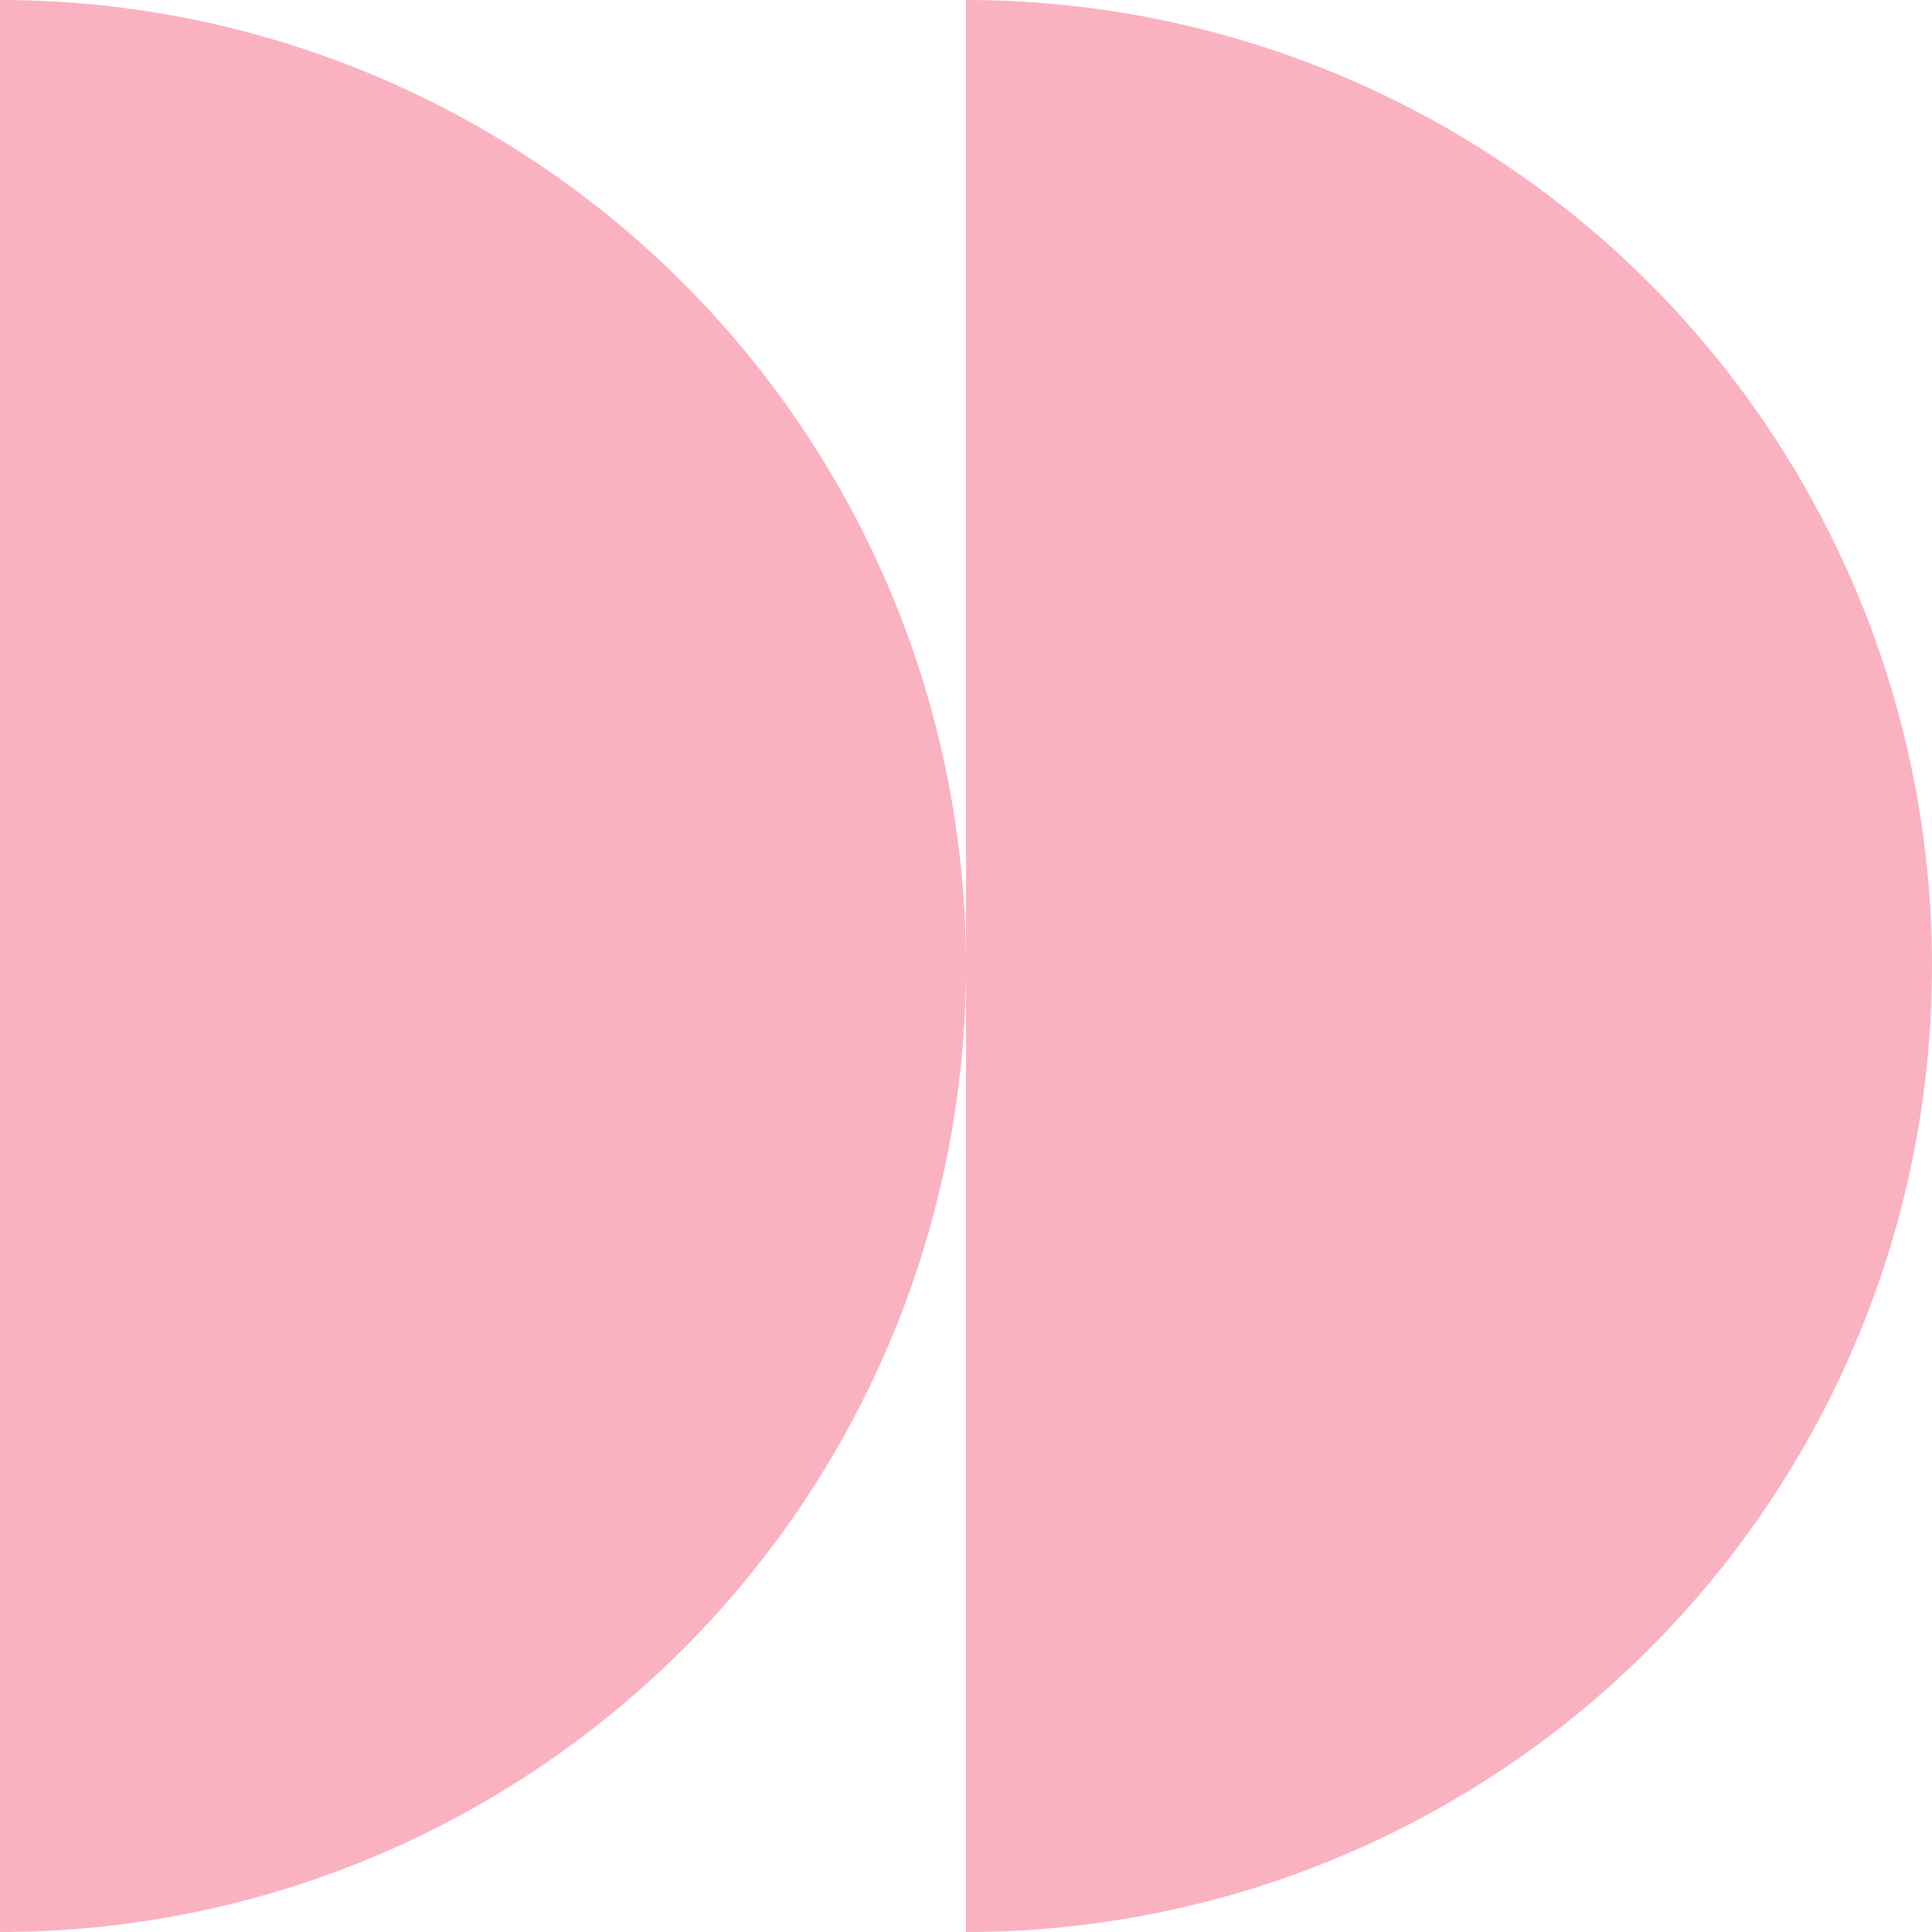
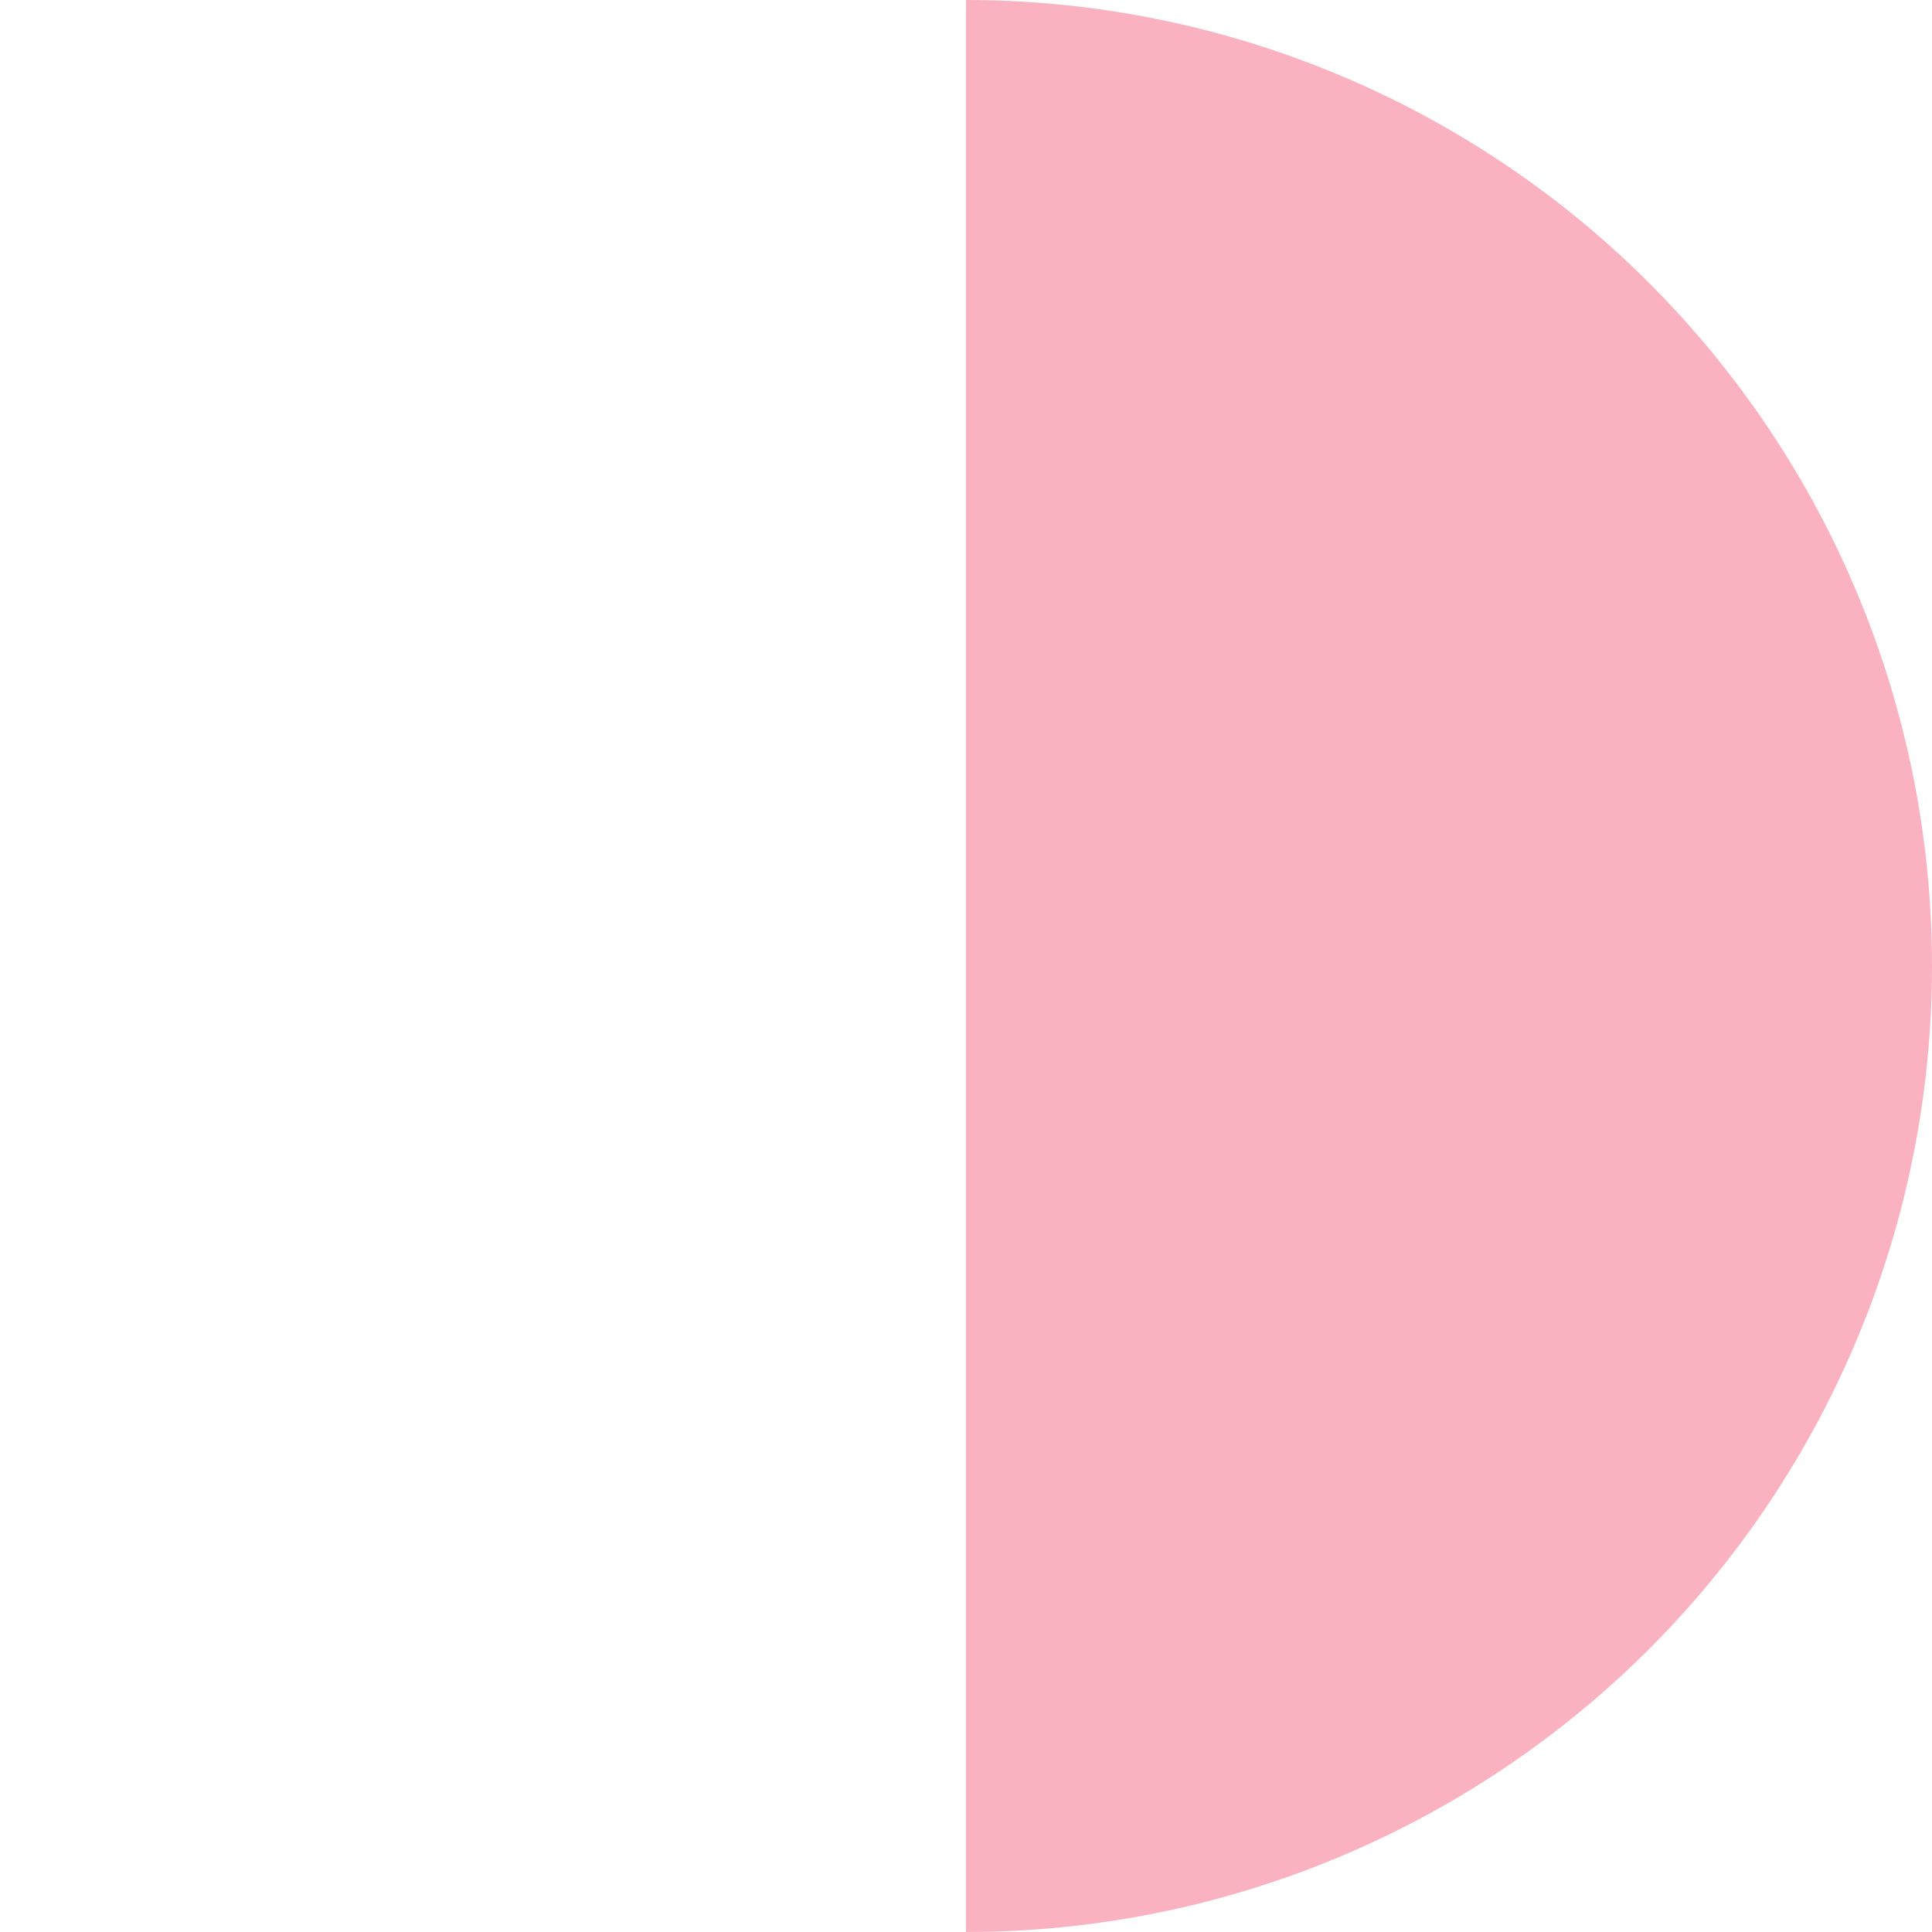
<svg xmlns="http://www.w3.org/2000/svg" width="18" height="18" viewBox="0 0 18 18" fill="none">
  <path d="M9 18C11.387 18 13.676 17.052 15.364 15.364C17.052 13.676 18 11.387 18 9C18 6.613 17.052 4.324 15.364 2.636C13.676 0.948 11.387 8.3328e-06 9 7.86804e-06L9 9L9 18Z" fill="#FAB2C1" />
-   <path d="M0 18C2.387 18 4.676 17.052 6.364 15.364C8.052 13.676 9 11.387 9 9C9 6.613 8.052 4.324 6.364 2.636C4.676 0.948 2.387 4.64756e-07 2.14577e-06 0L0 18Z" fill="#FAB2C1" />
</svg>